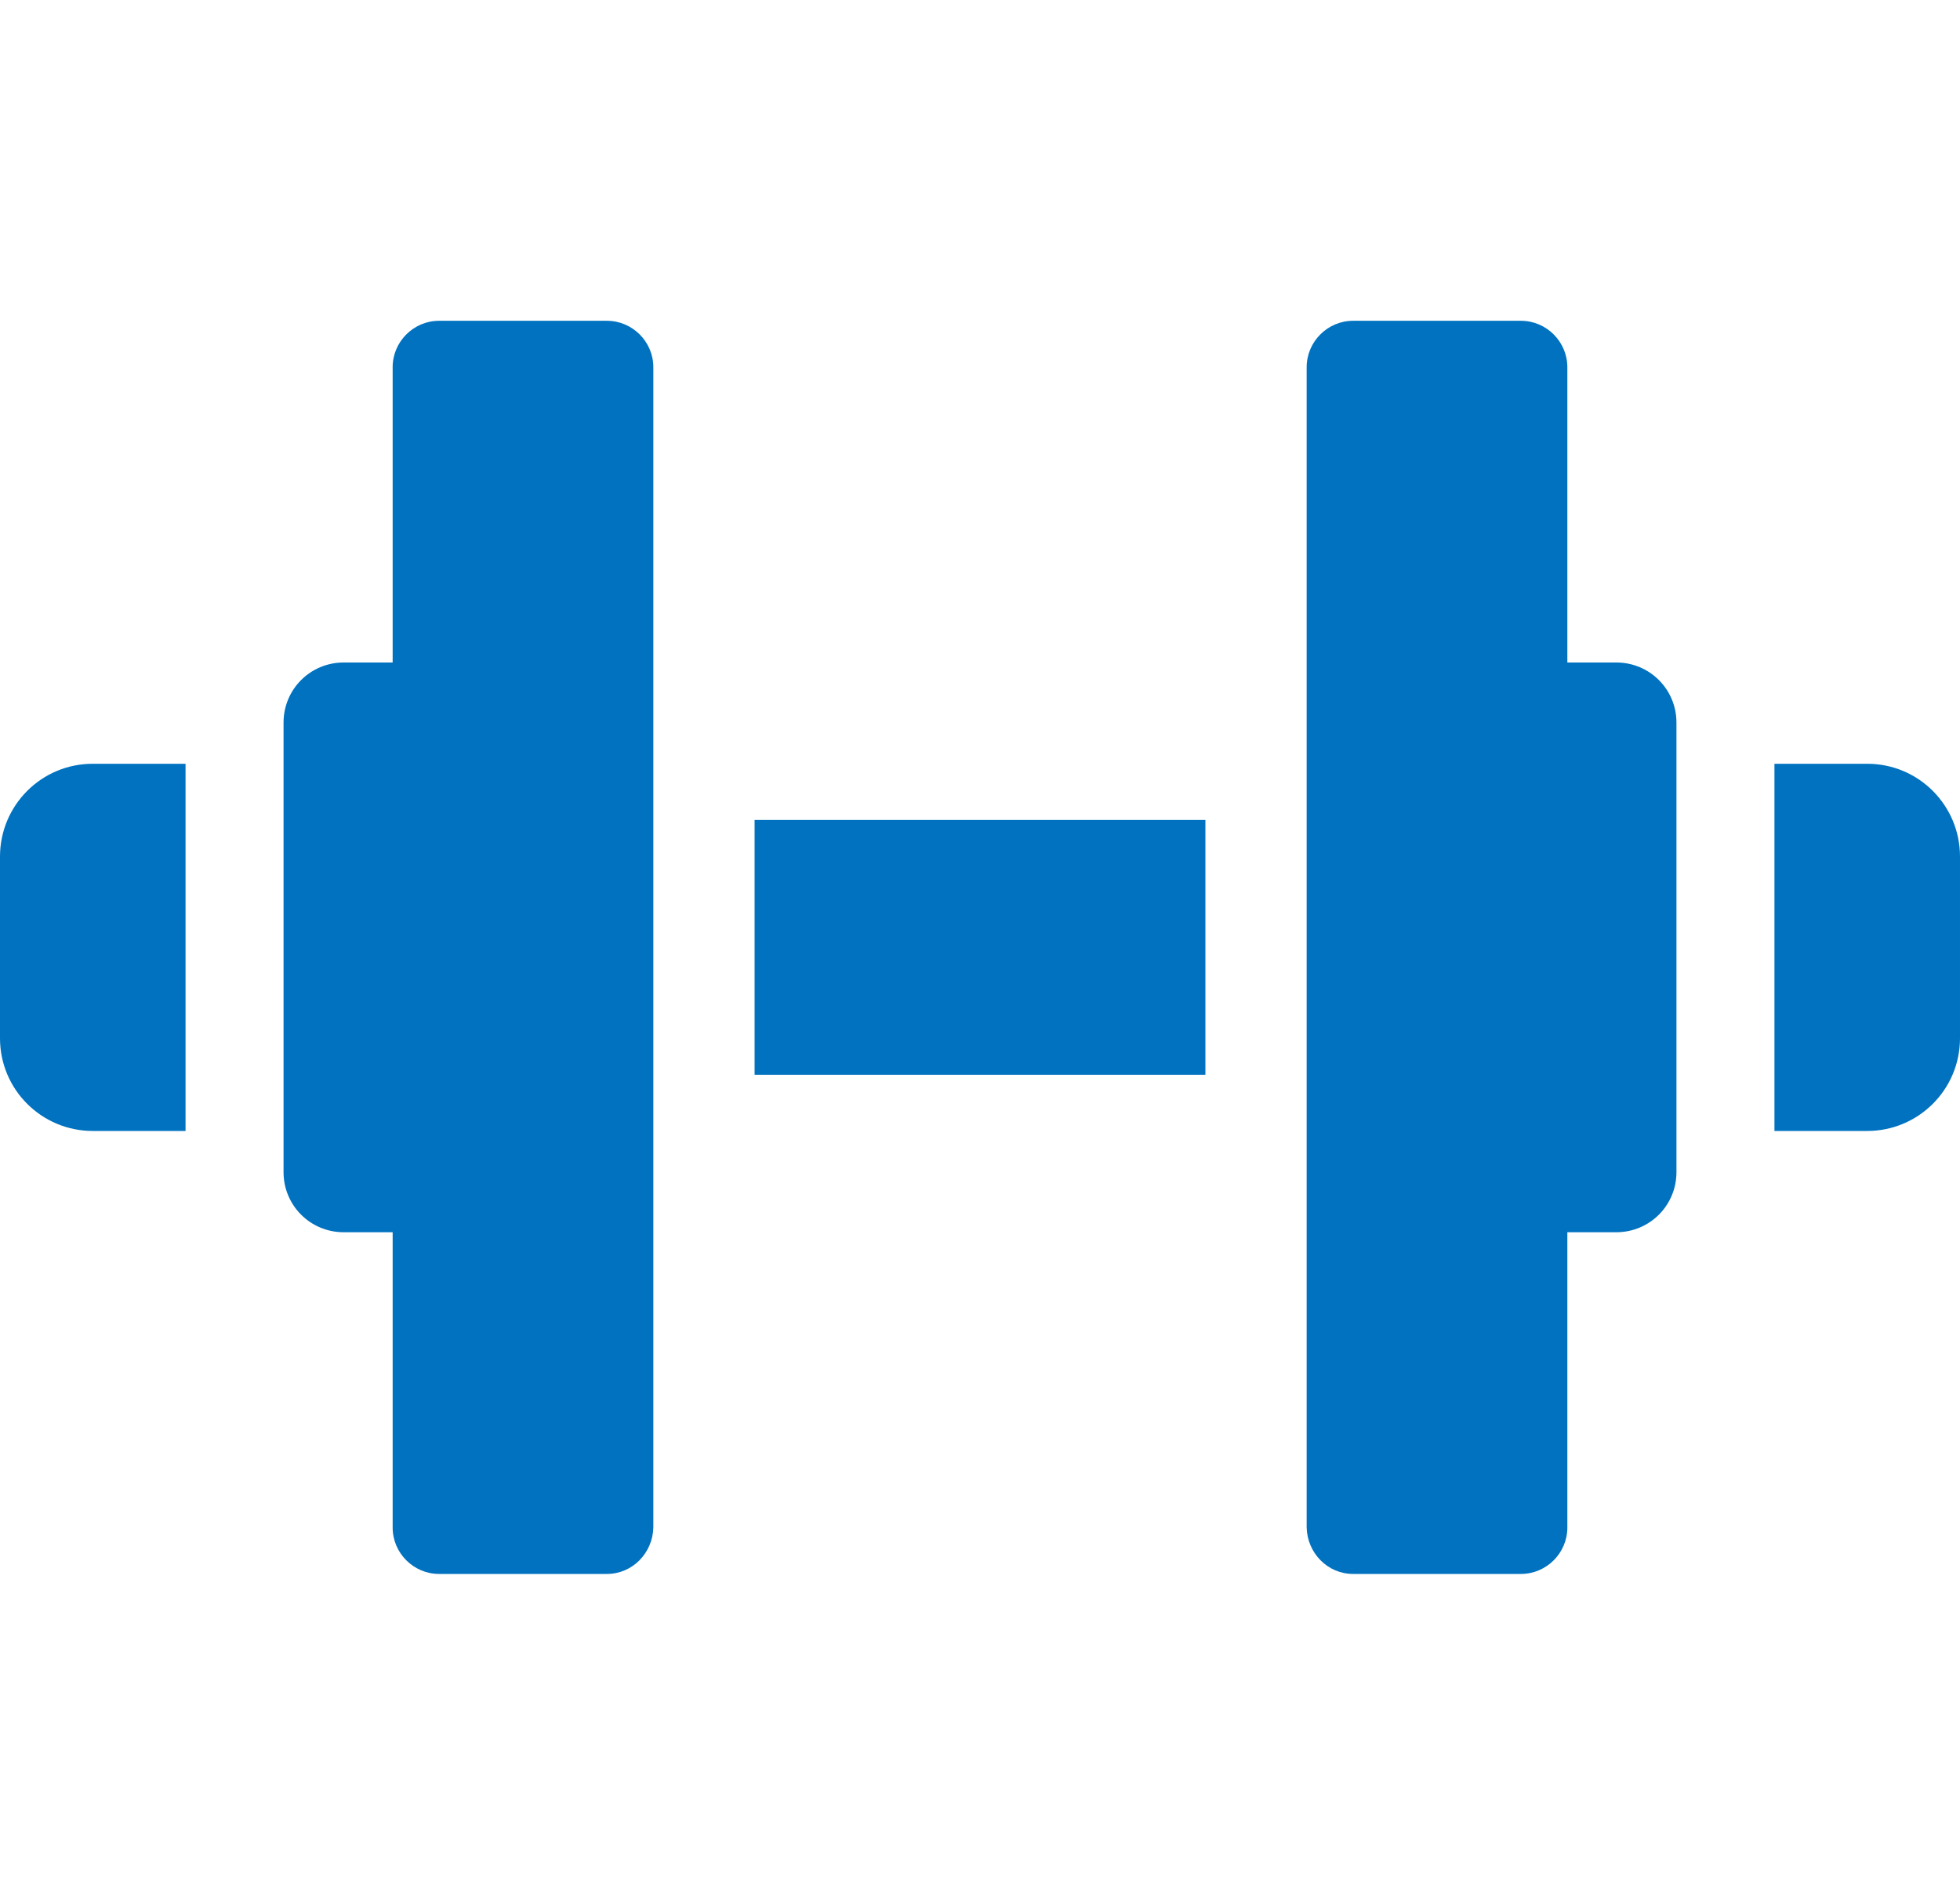
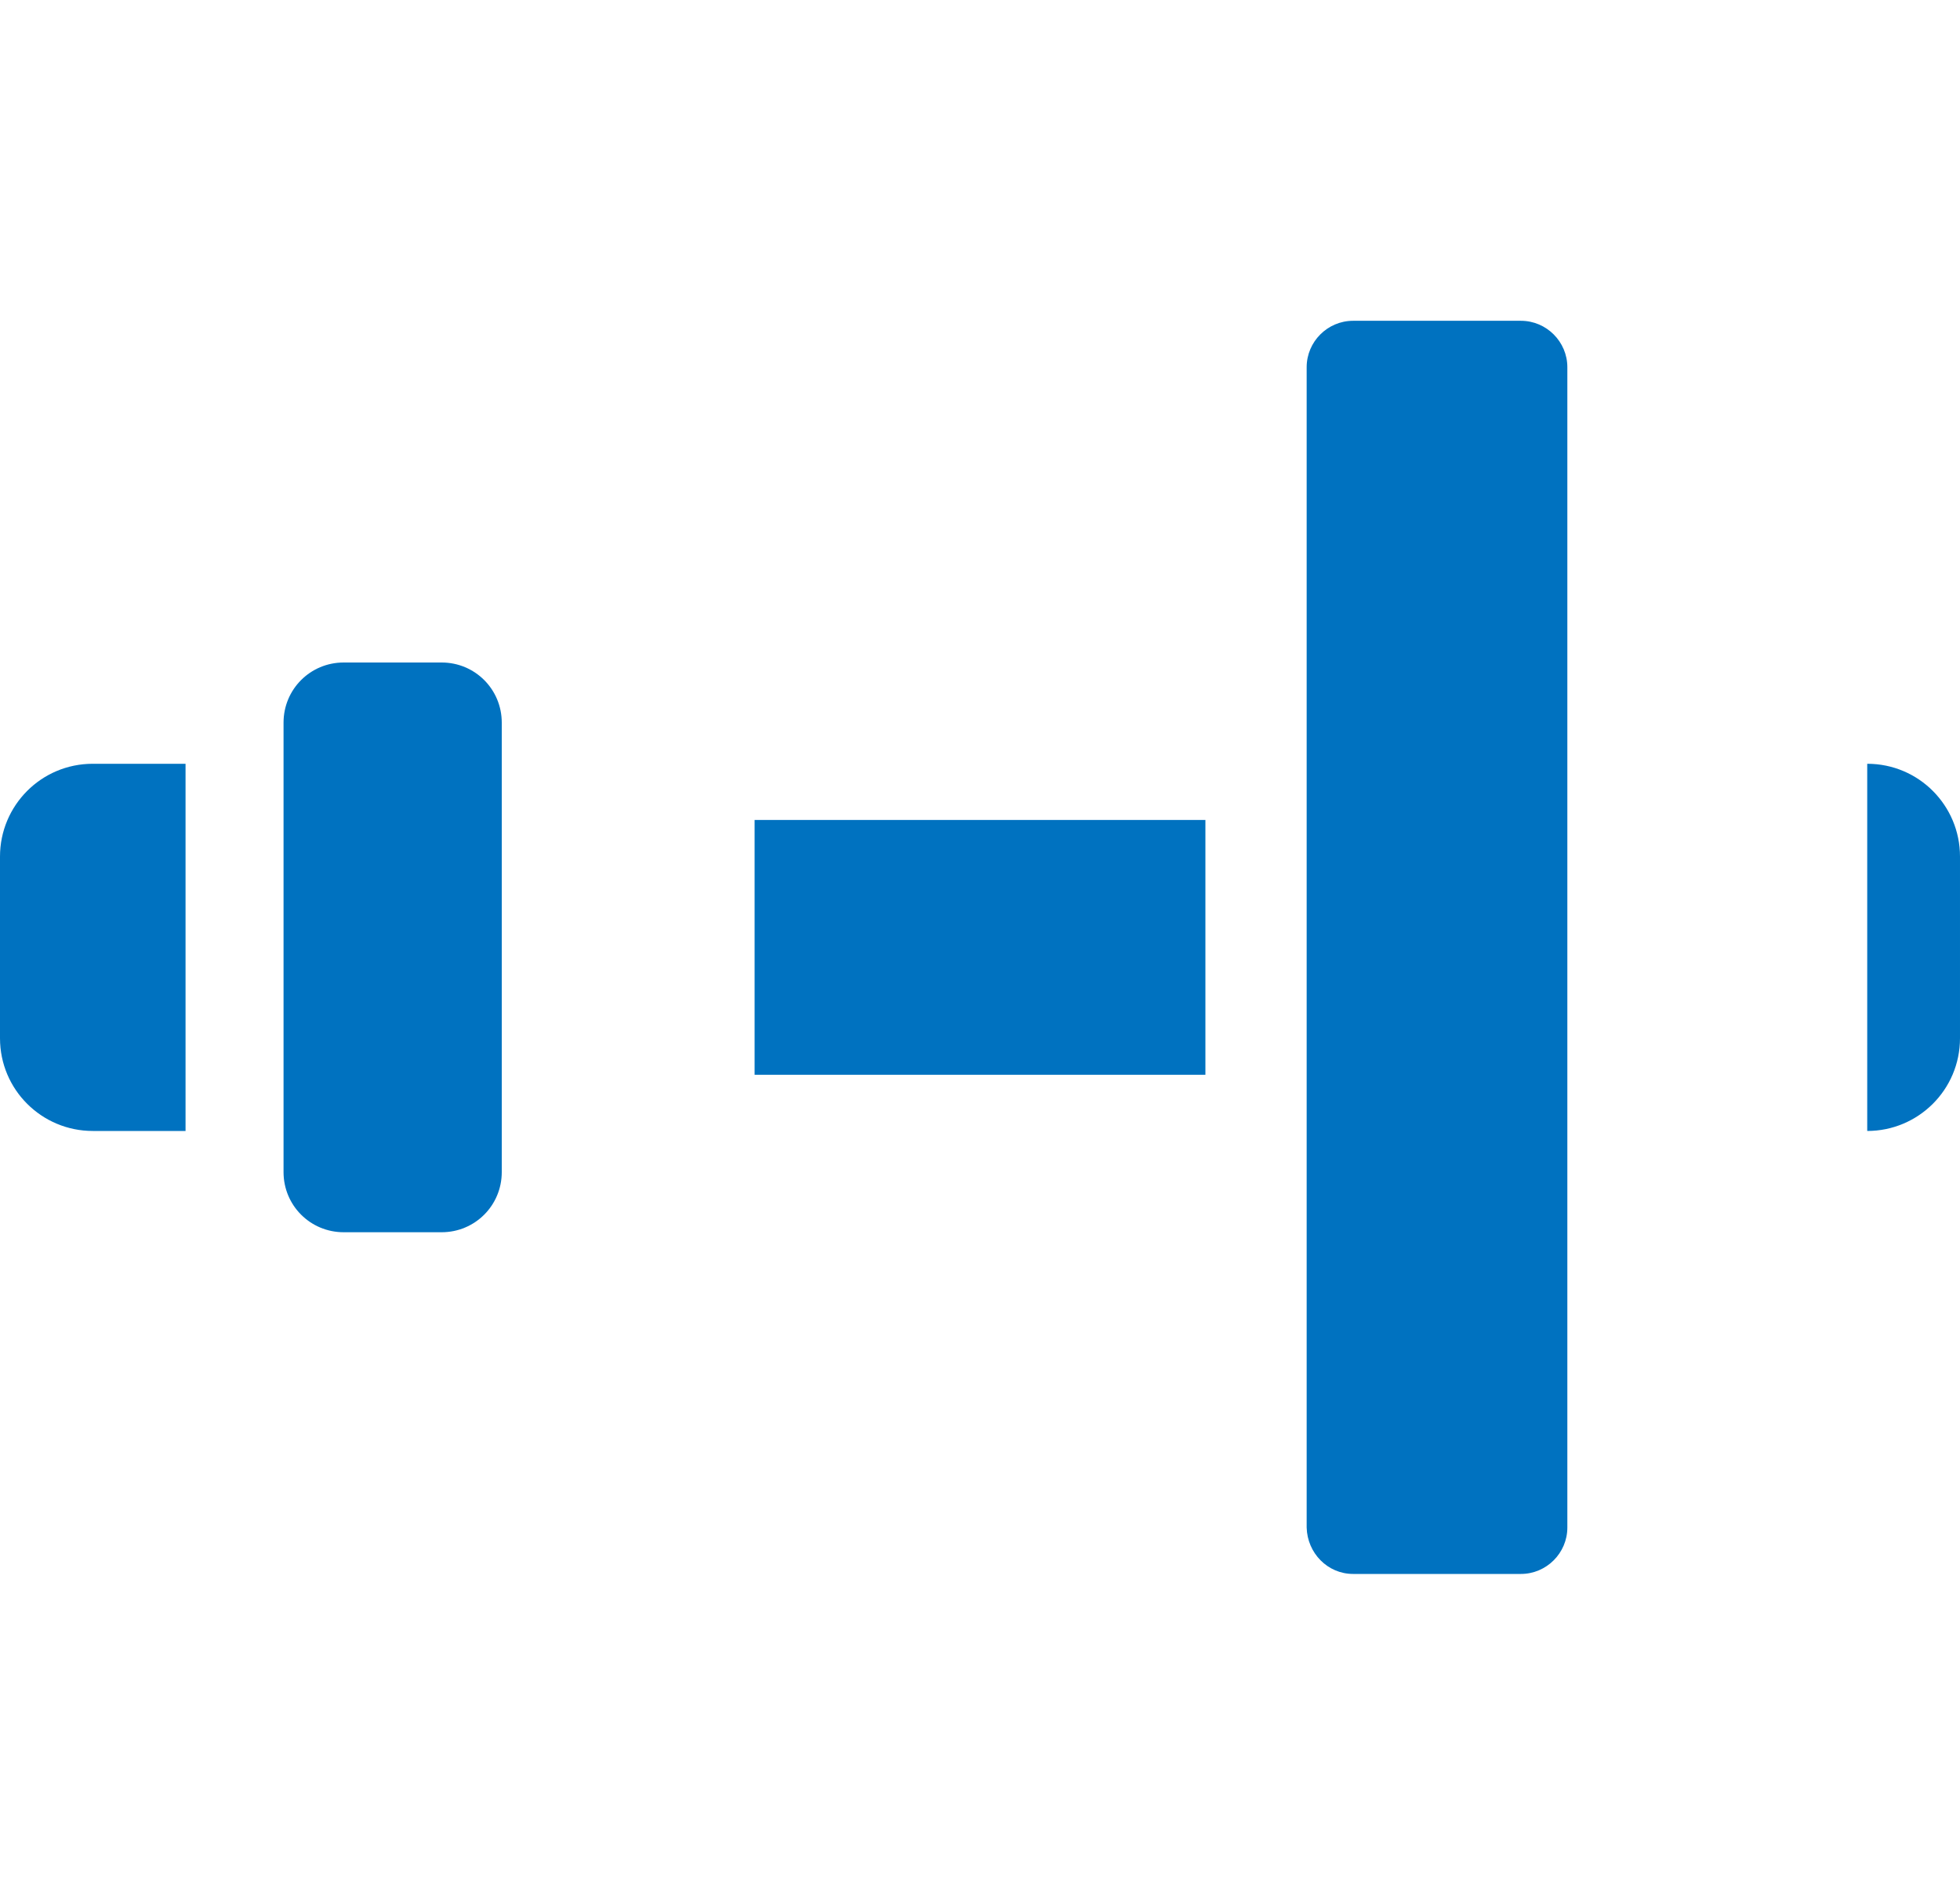
<svg xmlns="http://www.w3.org/2000/svg" width="300" height="290" version="1.1" id="icon" x="0px" y="0px" viewBox="0 0 300 290" style="enable-background:new 0 0 300 290;" xml:space="preserve">
  <style type="text/css">
	.st0{fill:#0072C0;}
</style>
  <rect x="115.5" y="125.5" class="st0" width="69" height="39" />
  <g>
-     <path class="st0" d="M92.9,240.9H67.2c-3.9,0-7.1-3.2-7.1-7.1V56.2c0-3.9,3.2-7.1,7.1-7.1h25.7c3.9,0,7.1,3.2,7.1,7.1v177.6   C99.9,237.7,96.8,240.9,92.9,240.9z" />
    <path class="st0" d="M67.6,188.6h-15c-5.1,0-9.2-4.1-9.2-9.2v-68.8c0-5.1,4.1-9.2,9.2-9.2h15c5.1,0,9.2,4.1,9.2,9.2v68.8   C76.8,184.5,72.7,188.6,67.6,188.6z" />
    <path class="st0" d="M28.4,173.1H14.2c-7.8,0-14.2-6.3-14.2-14.2v-27.8c0-7.8,6.3-14.2,14.2-14.2h14.2V173.1z" />
  </g>
  <g>
    <path class="st0" d="M207.1,240.9h25.7c3.9,0,7.1-3.2,7.1-7.1V56.2c0-3.9-3.2-7.1-7.1-7.1h-25.7c-3.9,0-7.1,3.2-7.1,7.1v177.6   C200.1,237.7,203.2,240.9,207.1,240.9z" />
-     <path class="st0" d="M232.4,188.6h15c5.1,0,9.2-4.1,9.2-9.2v-68.8c0-5.1-4.1-9.2-9.2-9.2h-15c-5.1,0-9.2,4.1-9.2,9.2v68.8   C223.2,184.5,227.3,188.6,232.4,188.6z" />
-     <path class="st0" d="M271.6,173.1h14.2c7.8,0,14.2-6.3,14.2-14.2v-27.8c0-7.8-6.3-14.2-14.2-14.2h-14.2V173.1z" />
+     <path class="st0" d="M271.6,173.1h14.2c7.8,0,14.2-6.3,14.2-14.2v-27.8c0-7.8-6.3-14.2-14.2-14.2V173.1z" />
  </g>
</svg>